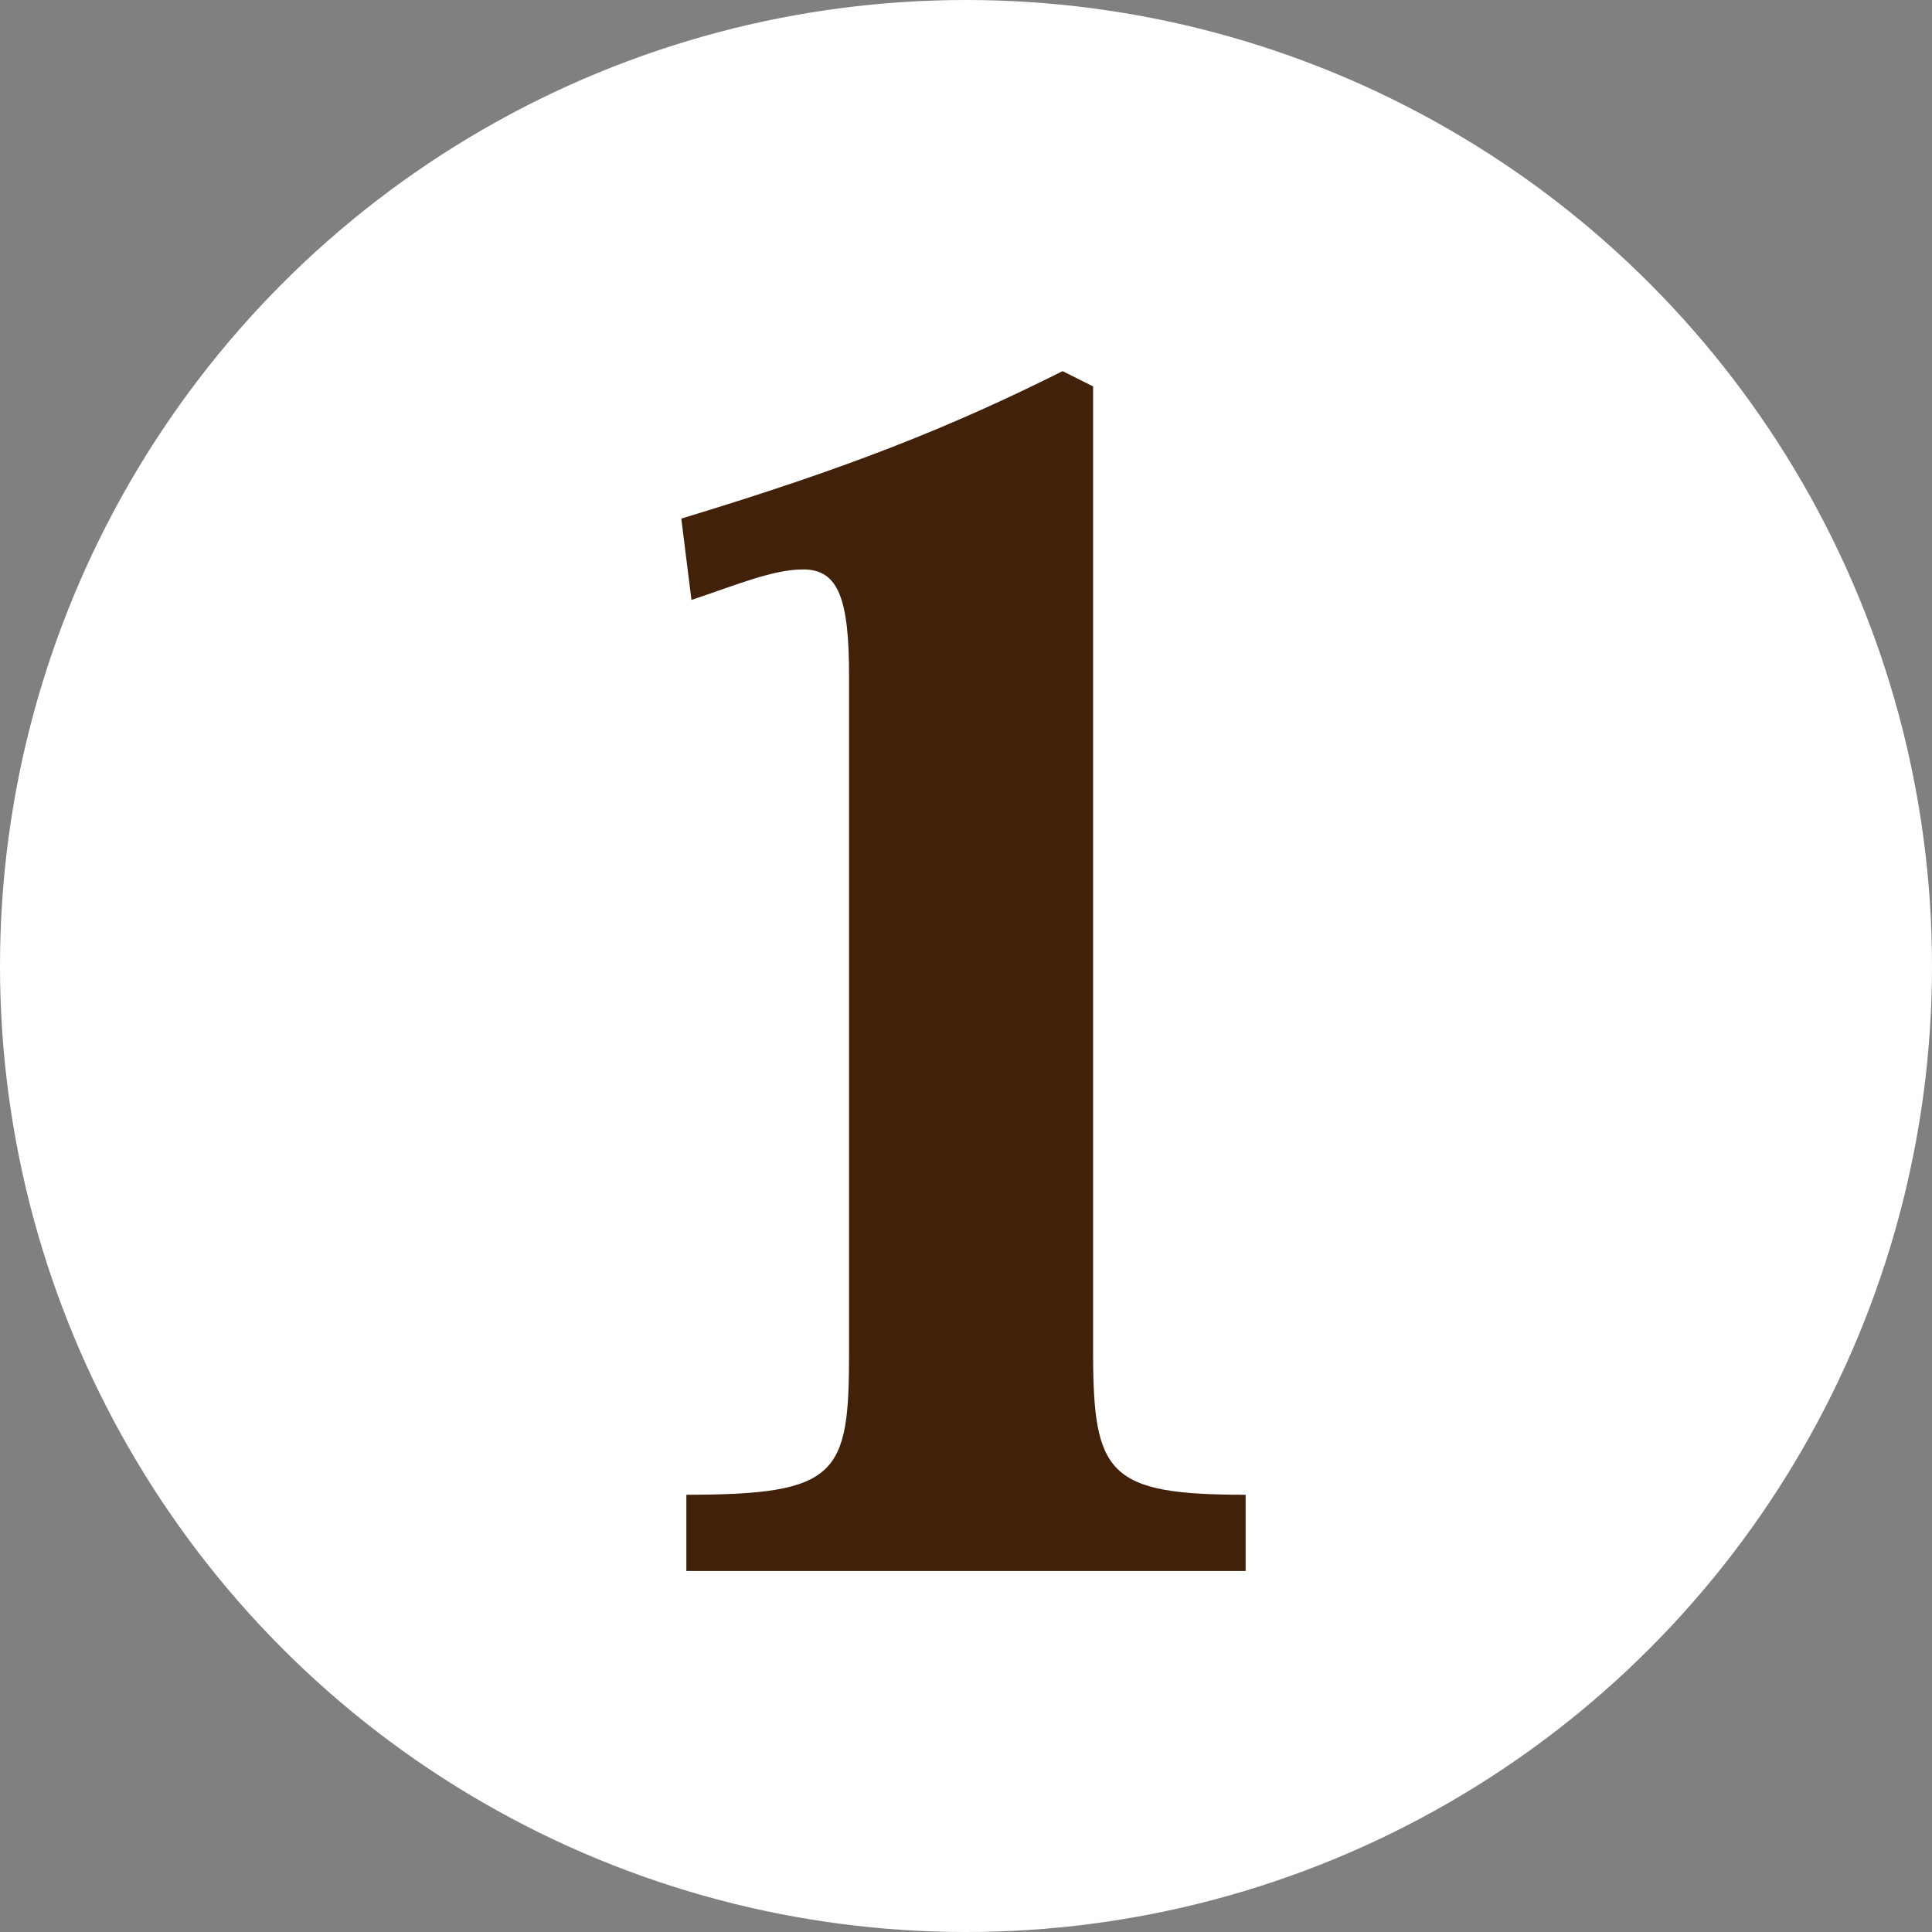
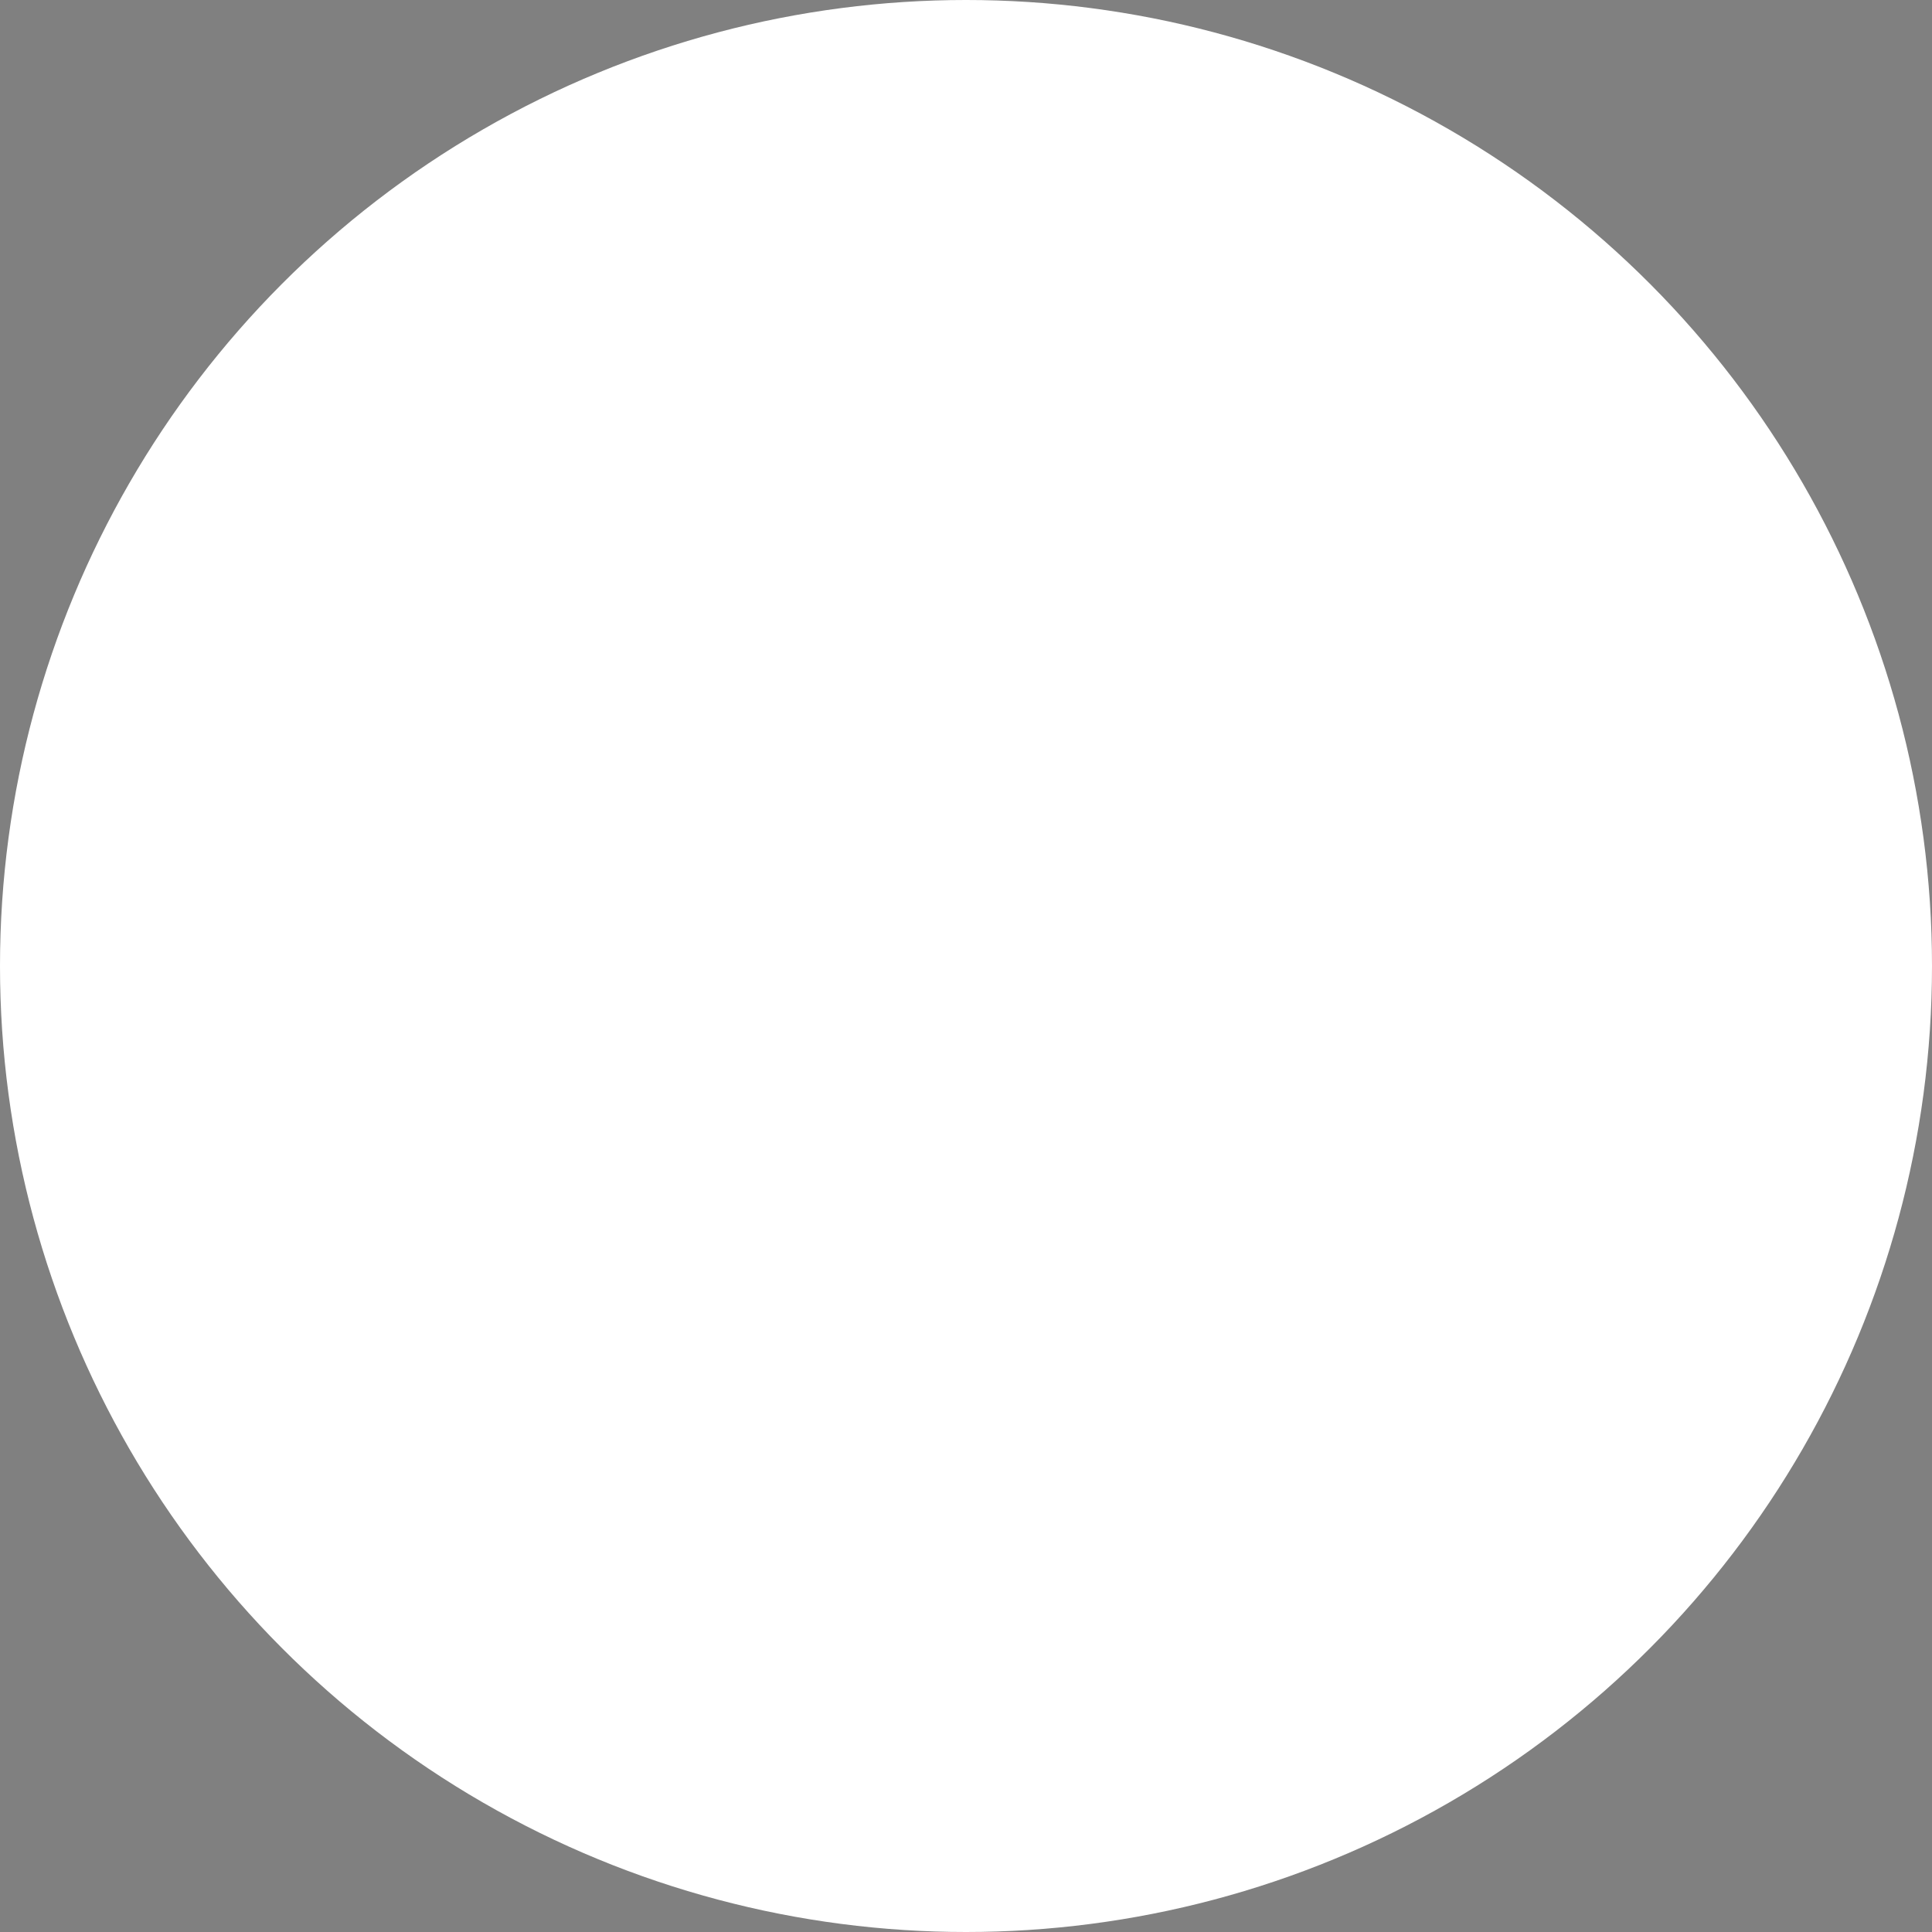
<svg xmlns="http://www.w3.org/2000/svg" version="1.1" id="レイヤー_1" x="0px" y="0px" width="38px" height="38px" viewBox="0 0 38 38" style="enable-background:new 0 0 38 38;" xml:space="preserve">
  <rect x="0" y="0" width="38" height="38" fill="#808080" stroke="none" />
  <style type="text/css">
	.st0{fill:#FFFFFF;}
	.st1{fill:#42210B;}
</style>
  <g>
    <g>
      <circle class="st0" cx="19" cy="19" r="19" />
    </g>
    <g>
-       <path class="st1" d="M16.7,13.3c0-1.5-0.2-2.1-0.9-2.1c-0.6,0-1.3,0.3-2.2,0.6l-0.2-1.6c3.3-1,5.3-1.8,7.5-2.9l0.6,0.3v19    c0,2.4,0.3,2.8,3,2.8v1.5H13.5v-1.5c3,0,3.2-0.4,3.2-2.8V13.3z" />
-     </g>
+       </g>
  </g>
</svg>